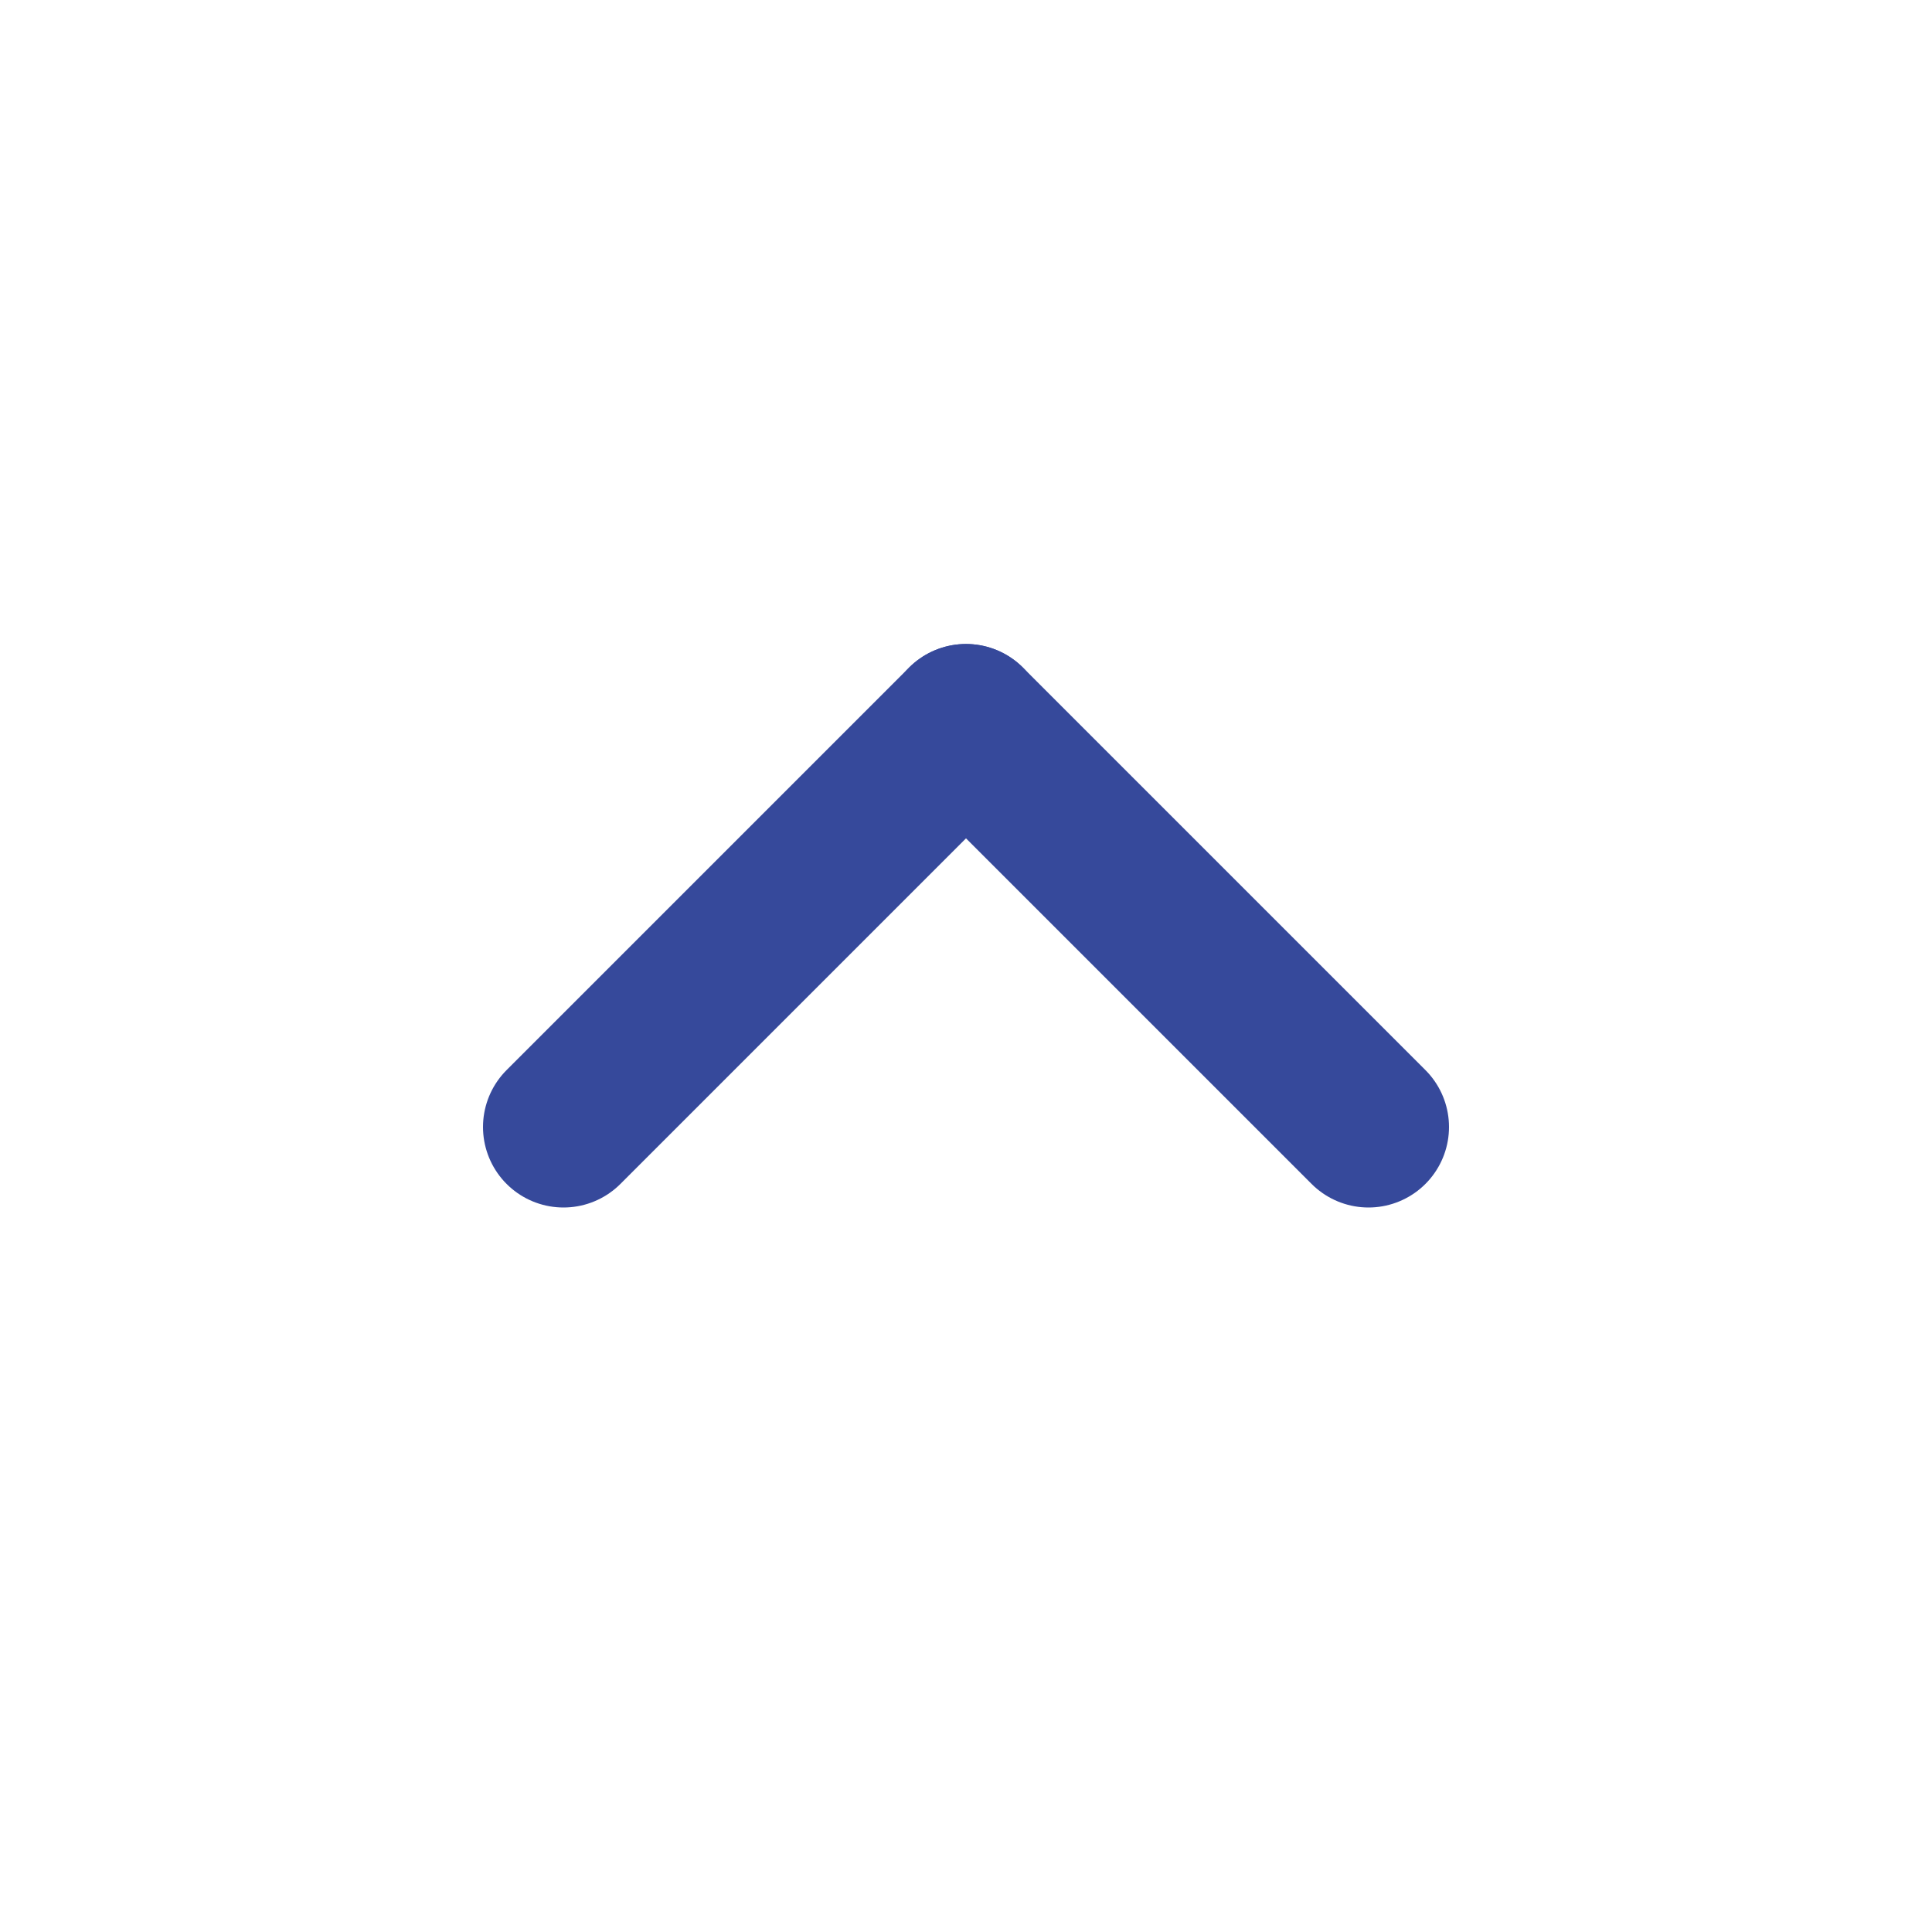
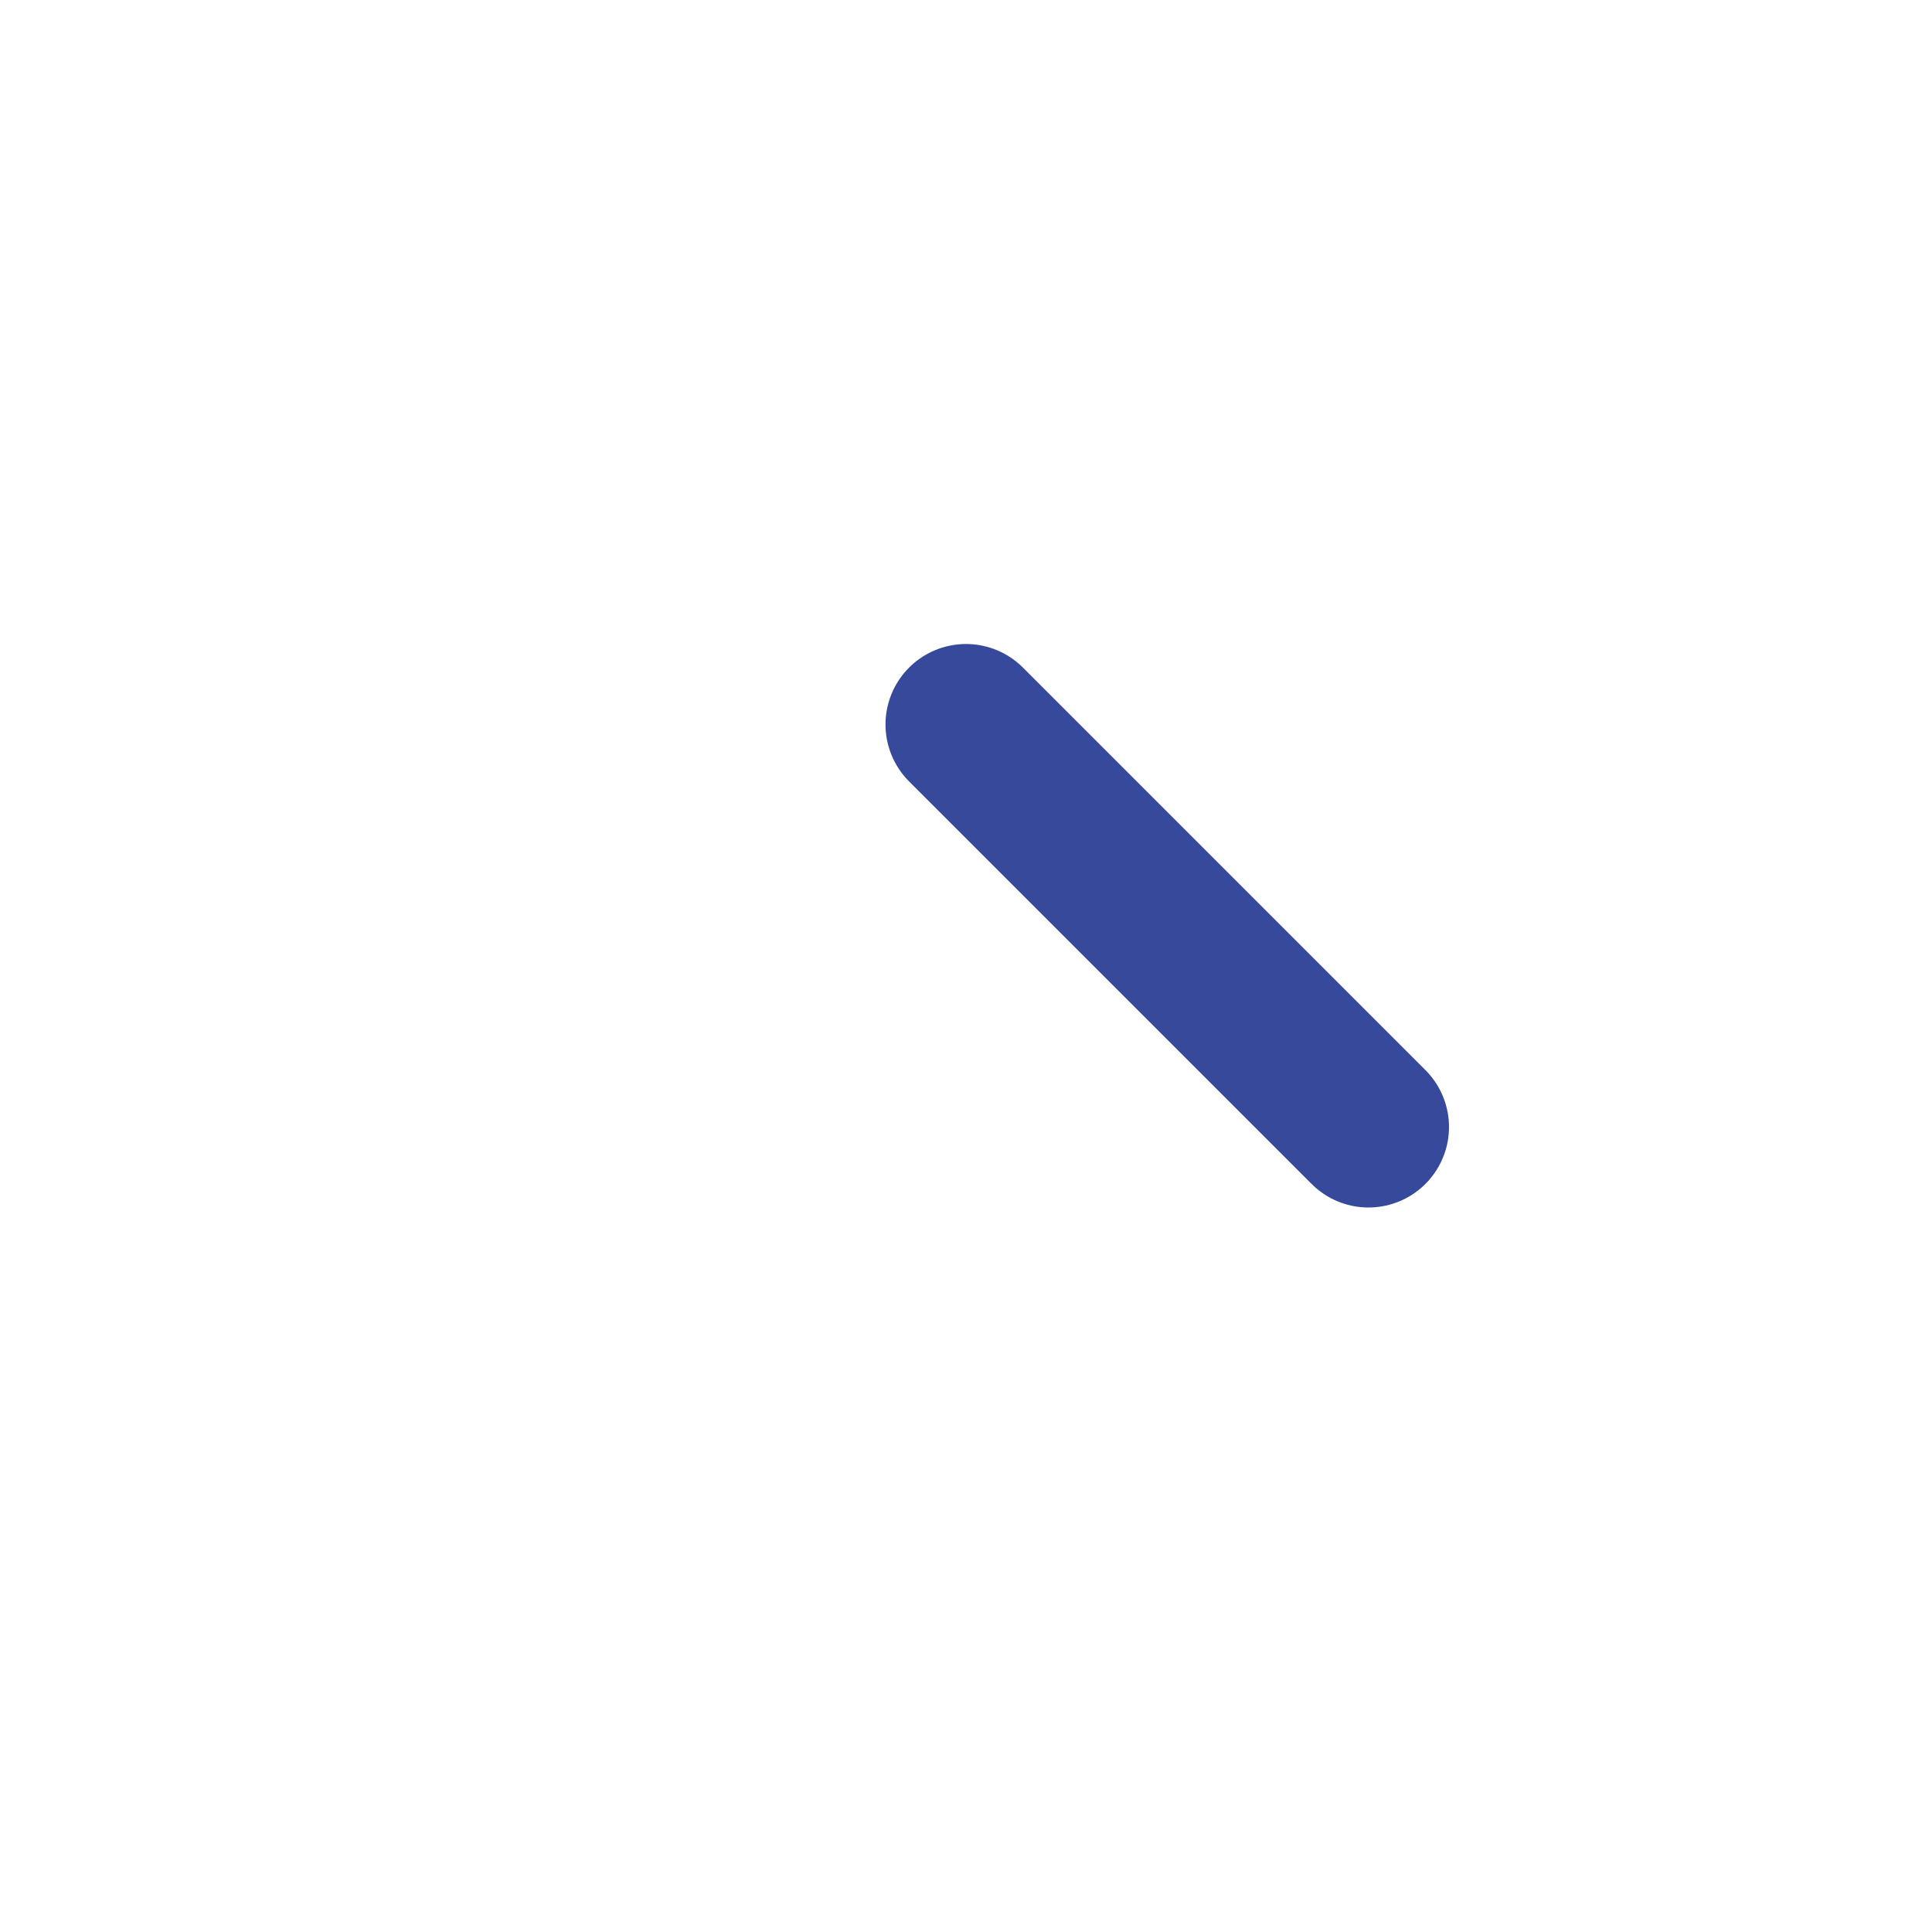
<svg xmlns="http://www.w3.org/2000/svg" width="24" height="24" viewBox="0 0 24 24" fill="none">
  <path d="M17 14L12 9" stroke="#36499B" stroke-width="2" stroke-linecap="round" stroke-linejoin="round" />
-   <path d="M12 9L7 14" stroke="#36499B" stroke-width="2" stroke-linecap="round" stroke-linejoin="round" />
</svg>